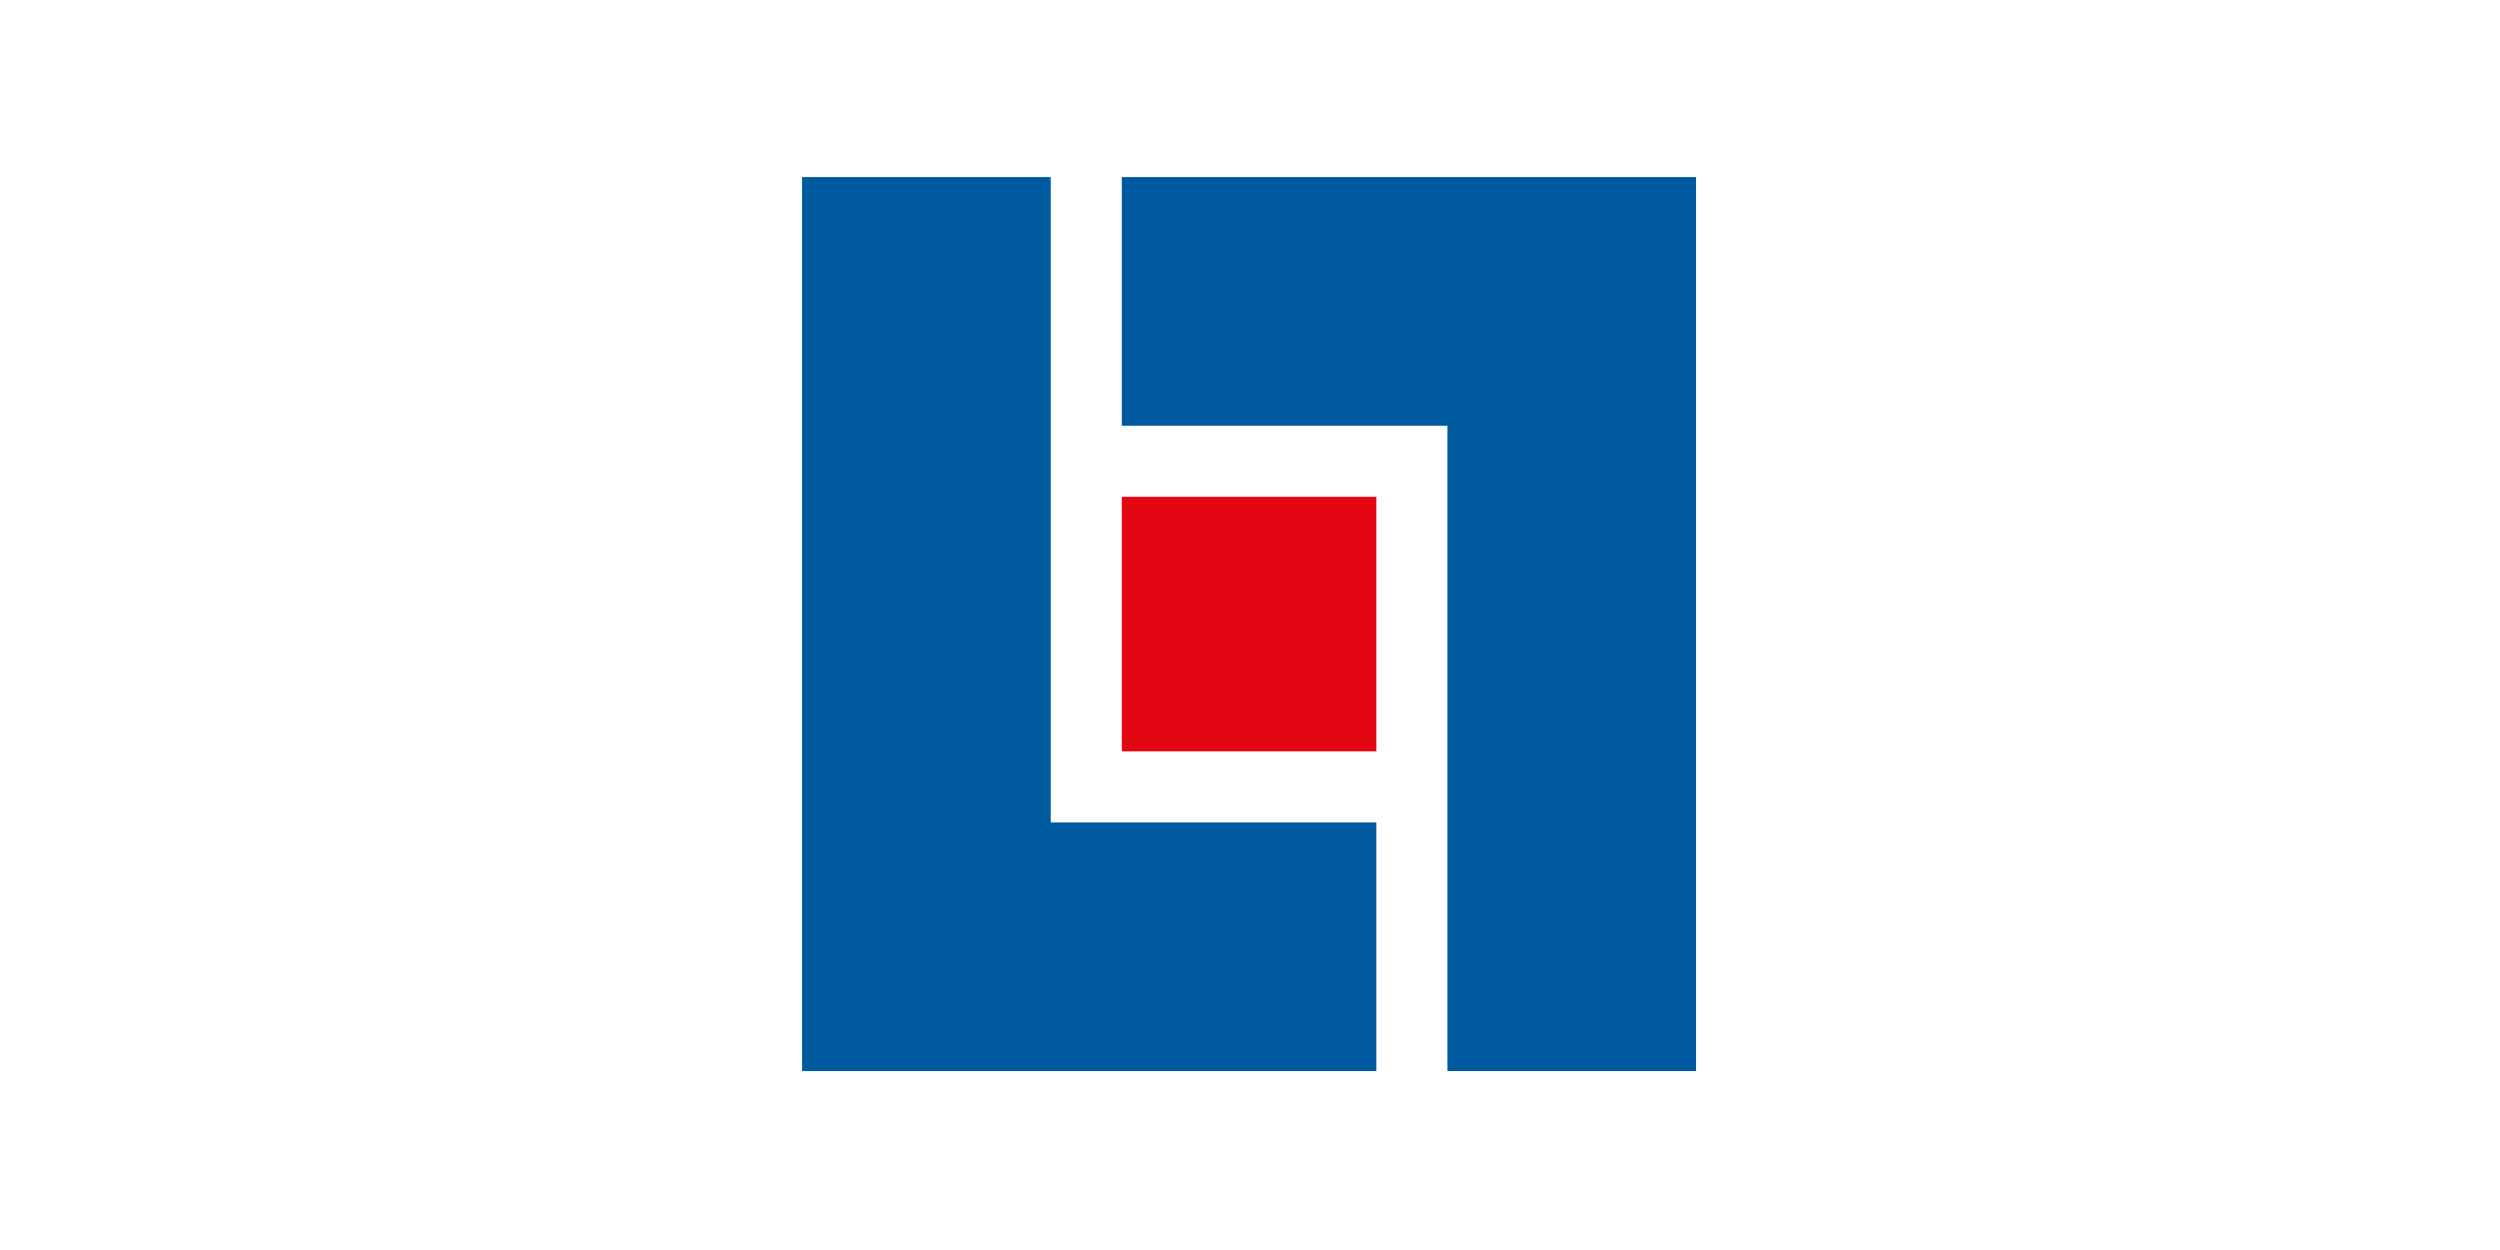
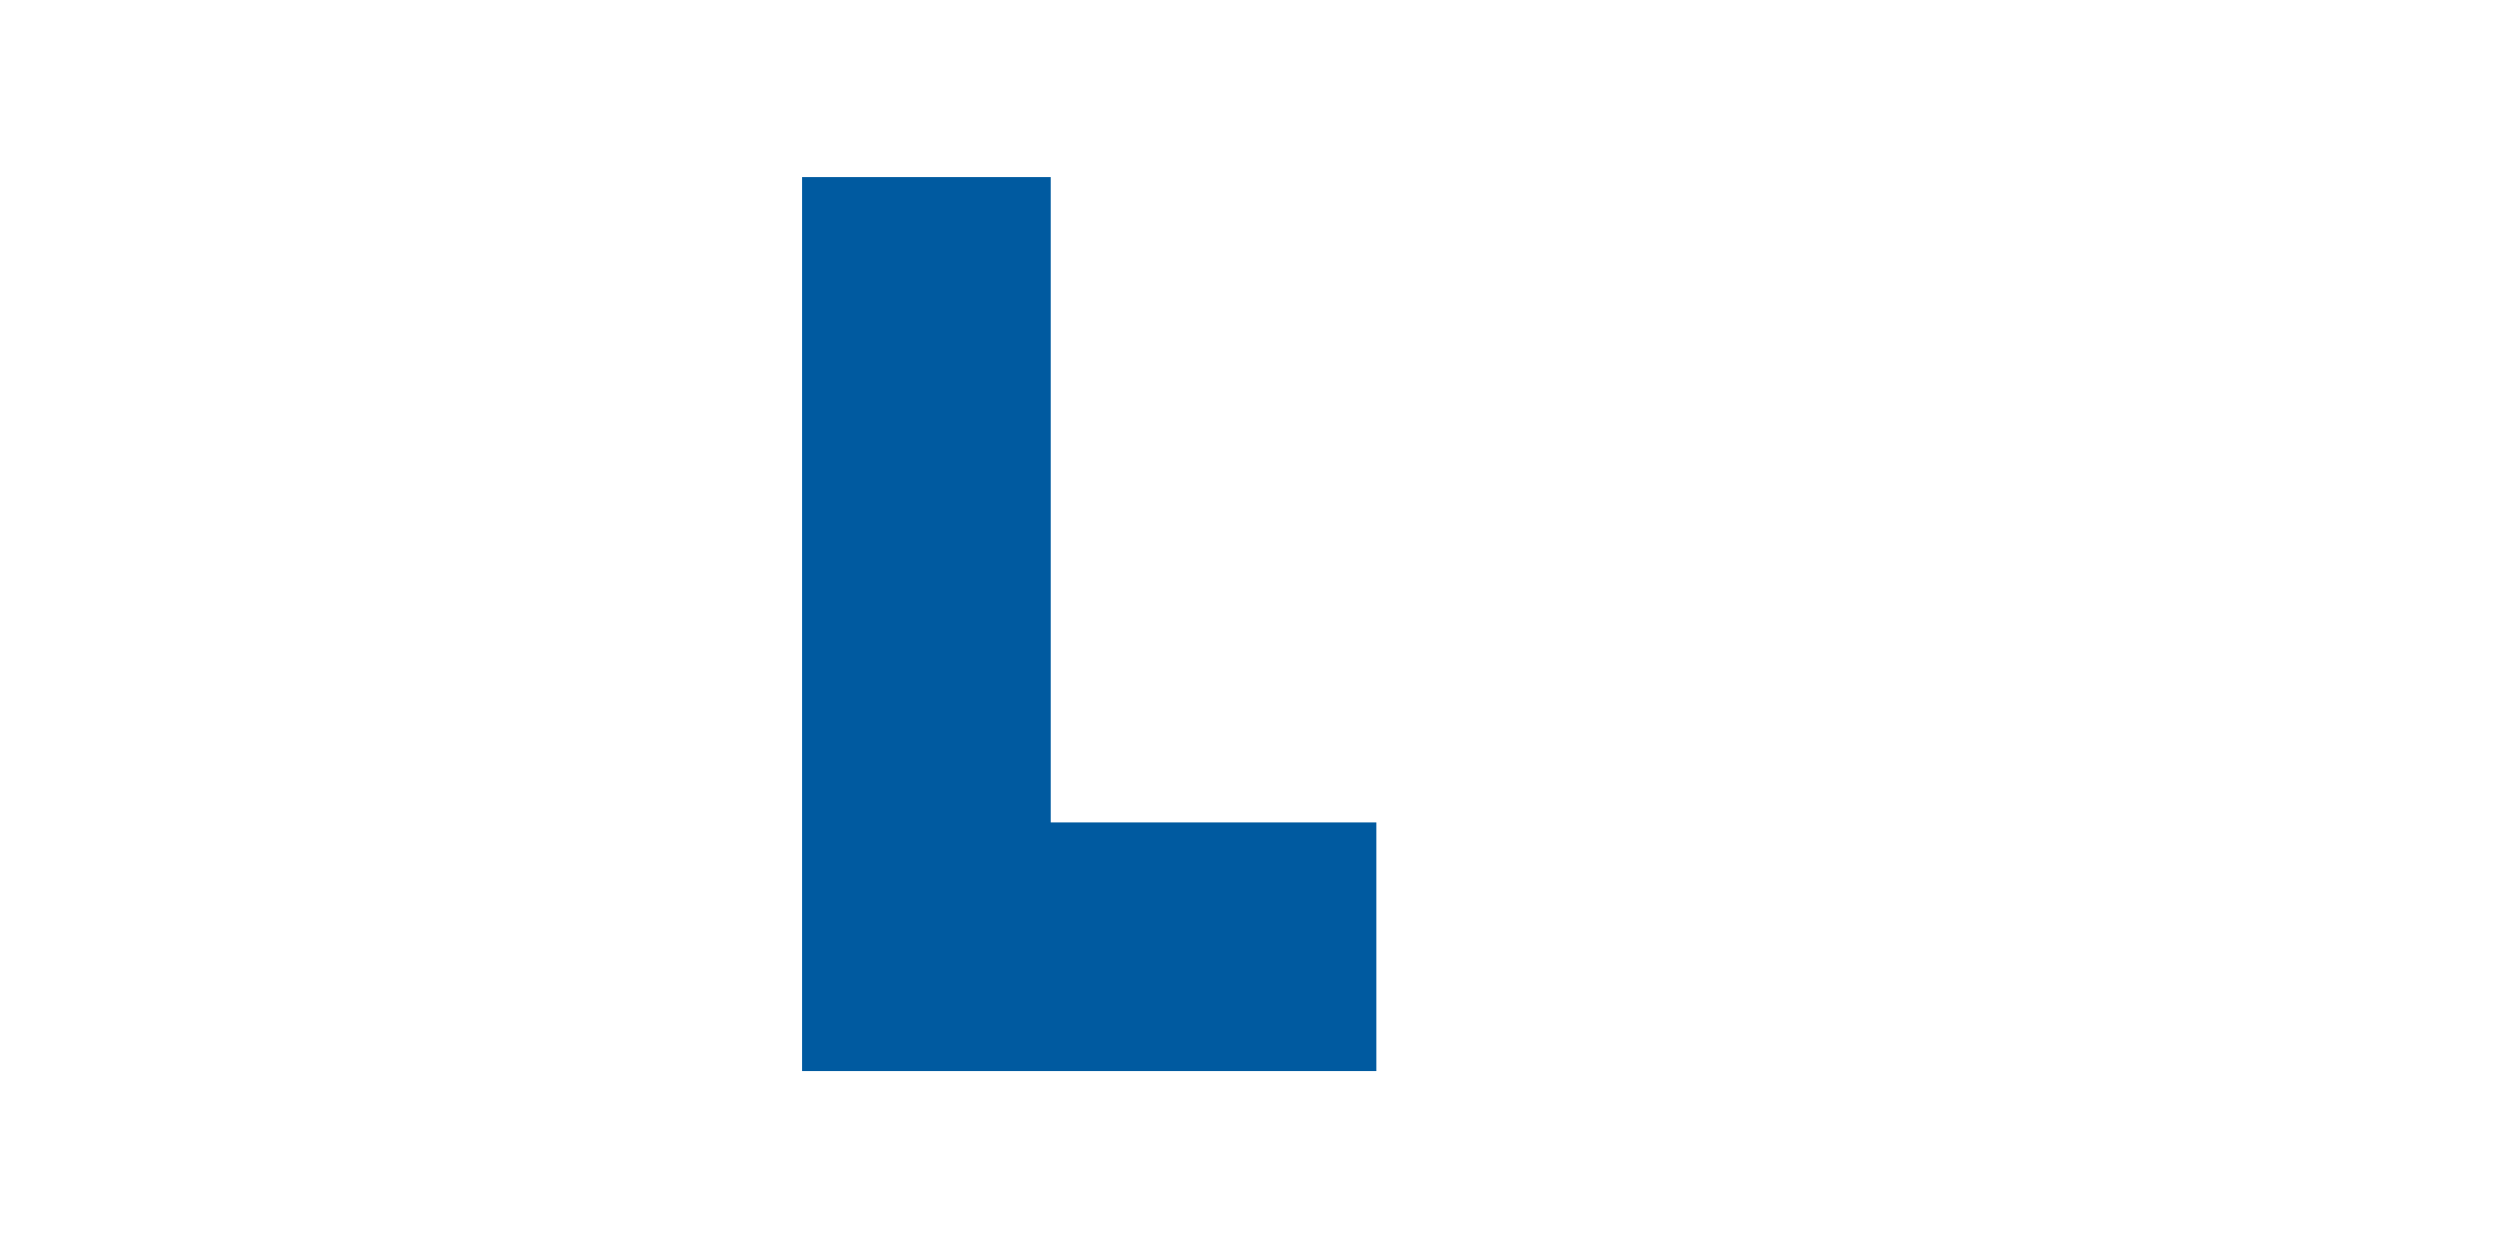
<svg xmlns="http://www.w3.org/2000/svg" width="240px" height="120px" viewBox="0 0 240 120" version="1.1">
  <title>component/logo</title>
  <desc>Created with Sketch.</desc>
  <g id="component/logo" stroke="none" stroke-width="1" fill="none" fill-rule="evenodd">
    <g id="Logotyp/Symbol" transform="translate(77, 17)">
      <g id="Page-1">
-         <polygon id="Fill-1" fill="#005AA0" points="30.691 0 30.691 23.871 61.951 23.871 61.951 85.822 85.822 85.822 85.822 0" />
        <polygon id="Fill-2" fill="#005AA0" points="0 0 0 85.822 55.13 85.822 55.13 61.952 23.87 61.952 23.87 0" />
-         <polygon id="Fill-3" fill="#E30613" points="30.691 55.13 55.13 55.13 55.13 30.691 30.691 30.691" />
      </g>
    </g>
  </g>
</svg>